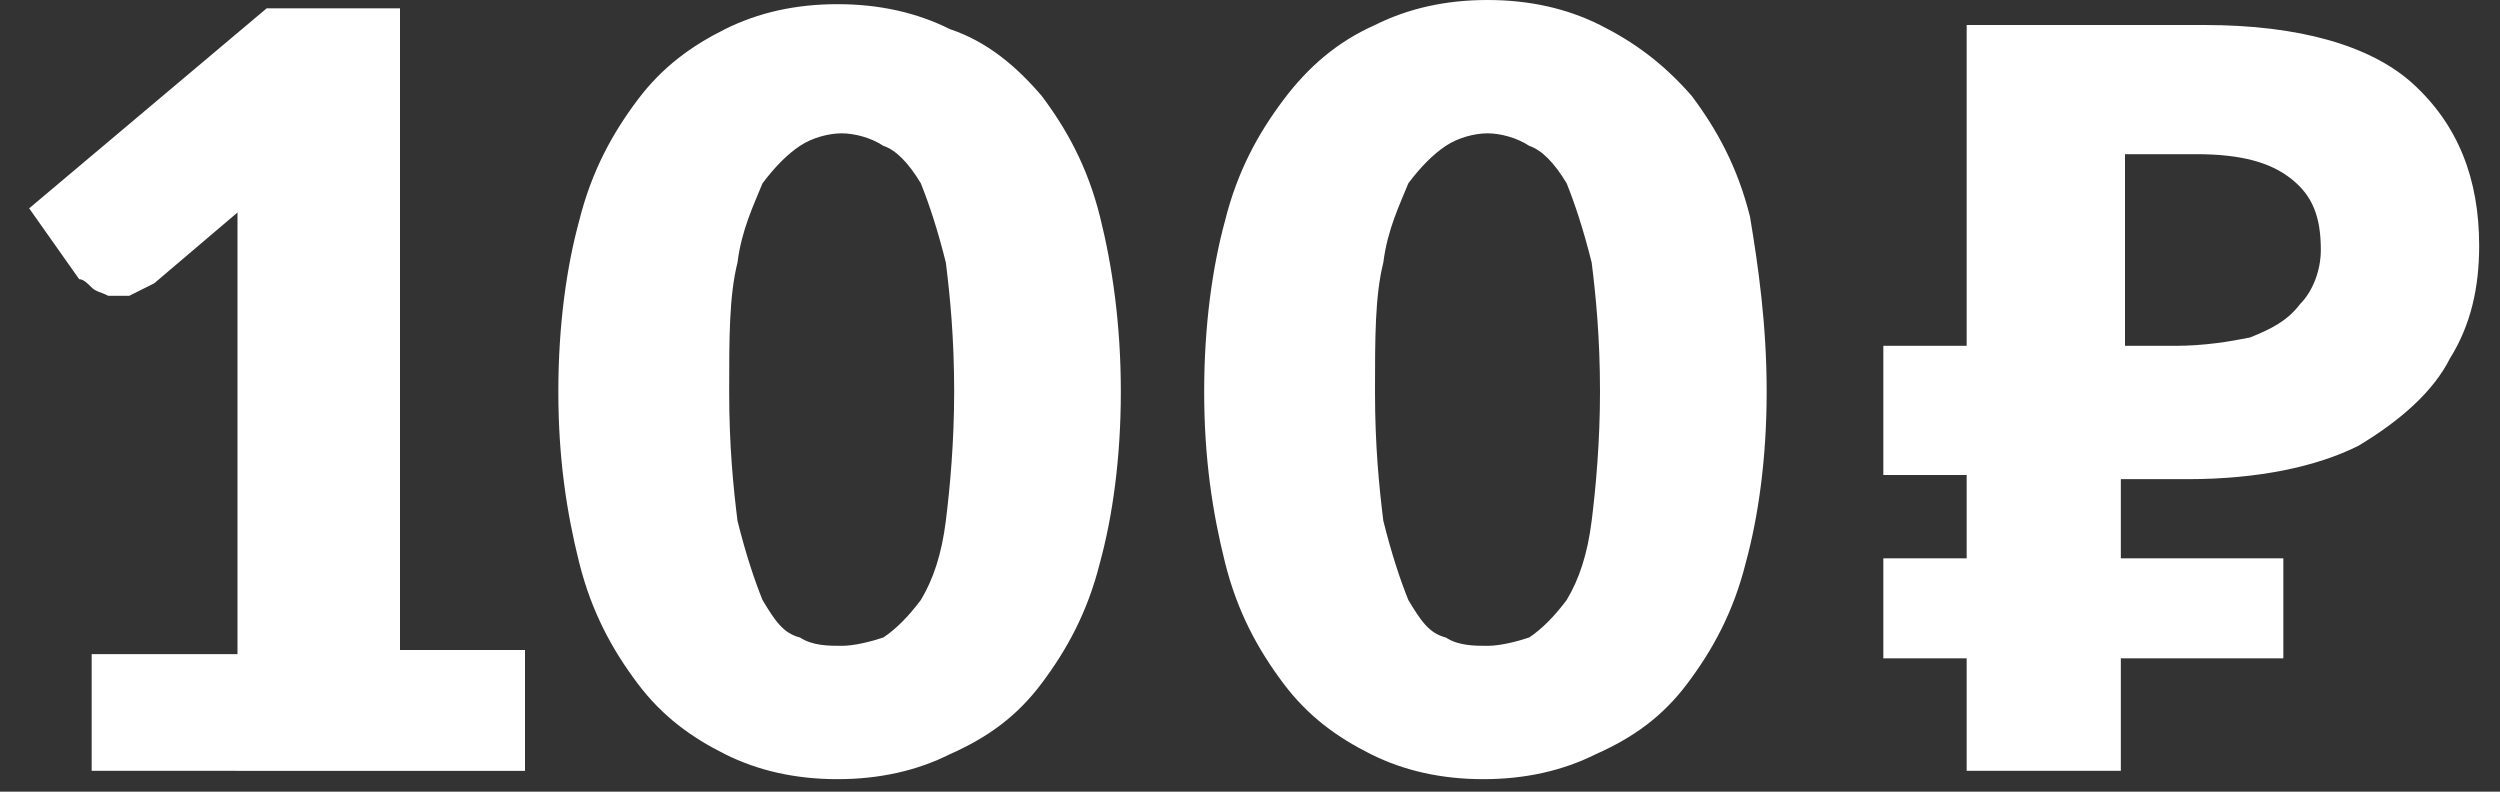
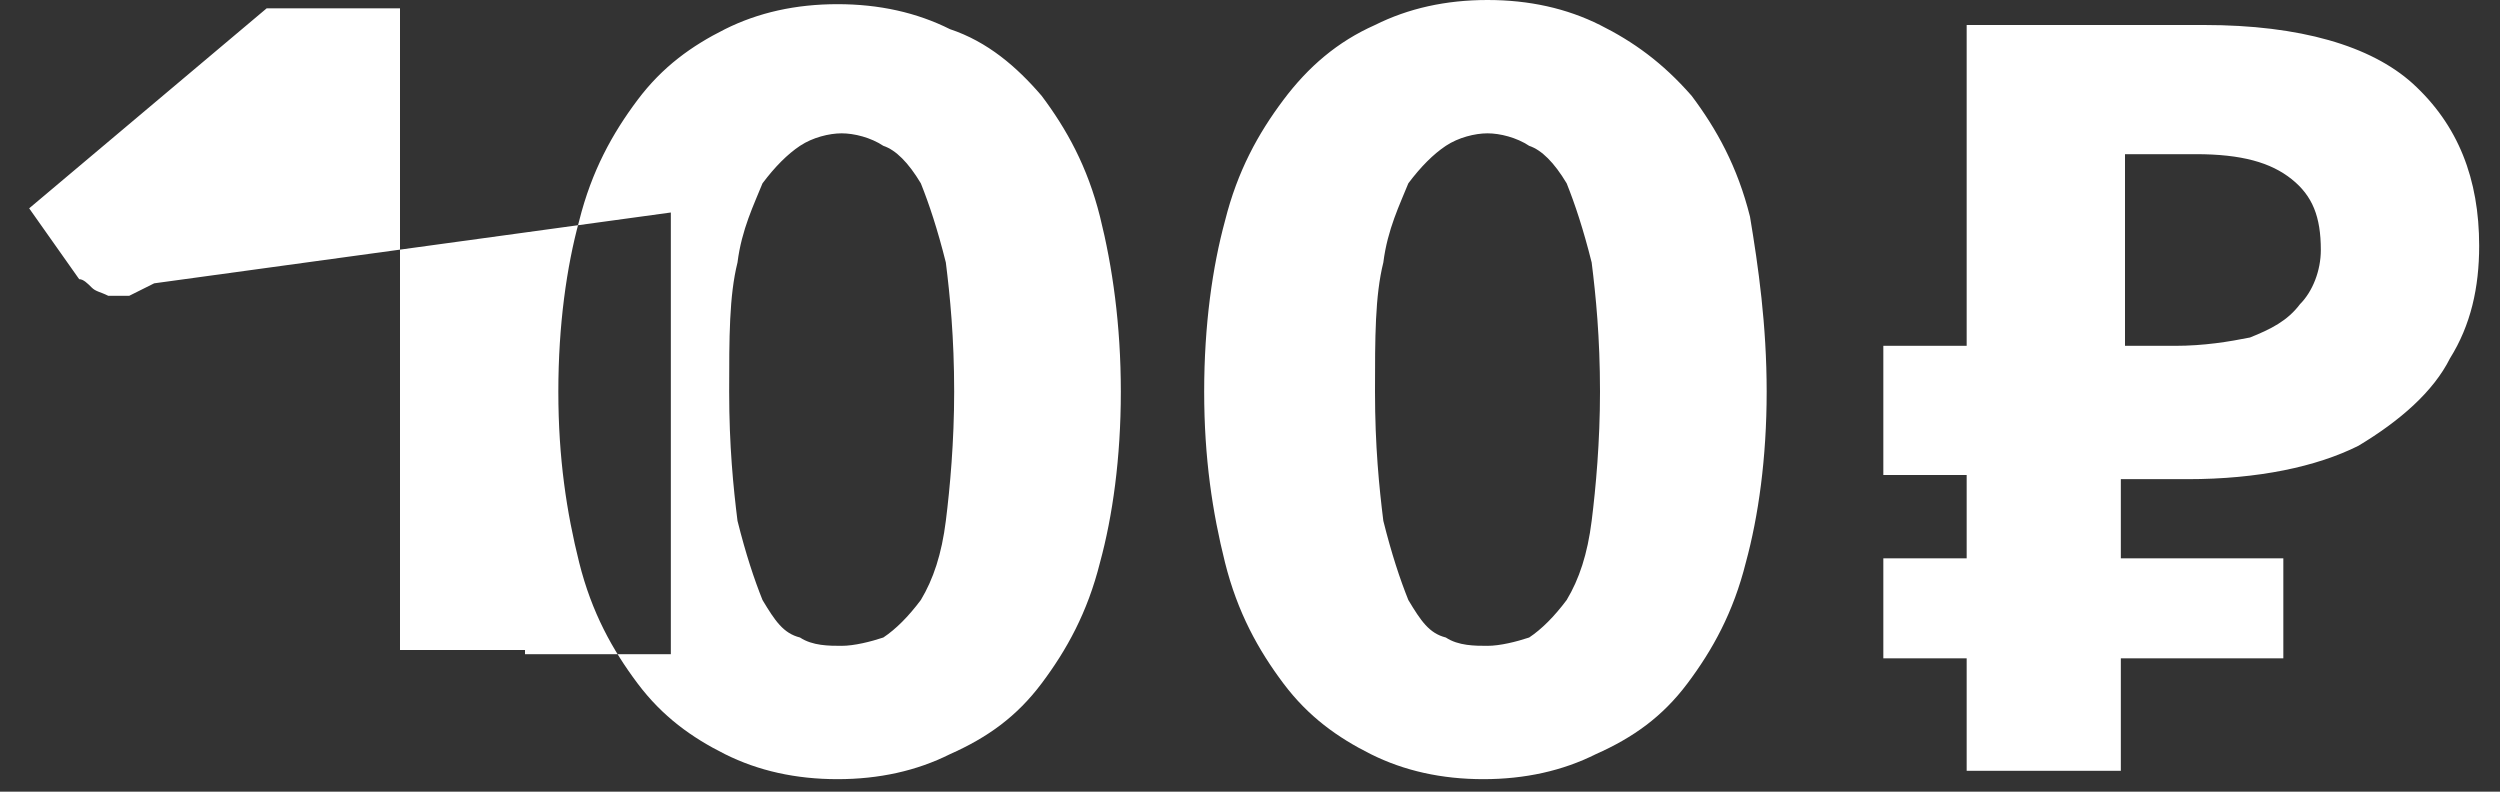
<svg xmlns="http://www.w3.org/2000/svg" id="Слой_1" x="0px" y="0px" viewBox="0 0 60 19" style="enable-background:new 0 0 60 19;" xml:space="preserve">
  <rect x="0" y="0" width="60" height="19" fill="#333333" stroke="none" />
  <style type="text/css"> .st0{fill:#FFFFFF;} </style>
-   <path class="st0" d="M12.6,15.7v2.8H2.2v-2.8h3.5V6.5c0-0.2,0-0.5,0-0.7c0-0.2,0-0.5,0-0.7L3.7,6.8C3.5,6.9,3.3,7,3.1,7.1 c-0.2,0-0.3,0-0.5,0C2.4,7,2.3,7,2.2,6.9C2.1,6.8,2,6.7,1.9,6.7L0.7,5l5.7-4.8h3.2v15.4H12.6z M42.4,9.4c0,1.6-0.2,3-0.5,4.1 c-0.3,1.2-0.8,2.1-1.4,2.9c-0.6,0.8-1.3,1.3-2.2,1.7c-0.8,0.4-1.7,0.6-2.7,0.6c-1,0-1.9-0.2-2.7-0.6c-0.8-0.4-1.5-0.9-2.1-1.7 c-0.6-0.8-1.1-1.7-1.4-2.9c-0.3-1.2-0.5-2.5-0.5-4.1c0-1.6,0.2-3,0.5-4.1c0.3-1.2,0.8-2.1,1.4-2.9S32.1,1,33,0.6 c0.8-0.4,1.7-0.6,2.7-0.6c1,0,1.9,0.2,2.7,0.6c0.8,0.4,1.5,0.9,2.2,1.7c0.6,0.8,1.1,1.7,1.4,2.9C42.2,6.4,42.4,7.8,42.4,9.4z M38.4,9.4c0-1.3-0.1-2.3-0.2-3.1c-0.2-0.8-0.4-1.4-0.6-1.9c-0.3-0.5-0.6-0.8-0.9-0.9c-0.3-0.2-0.7-0.3-1-0.3c-0.3,0-0.7,0.1-1,0.3 c-0.3,0.2-0.6,0.5-0.9,0.9c-0.2,0.5-0.5,1.1-0.6,1.9c-0.2,0.8-0.2,1.8-0.2,3.1c0,1.3,0.1,2.3,0.2,3.1c0.2,0.8,0.4,1.4,0.6,1.9 c0.3,0.5,0.5,0.8,0.9,0.9c0.3,0.2,0.7,0.2,1,0.2c0.3,0,0.7-0.1,1-0.2c0.3-0.2,0.6-0.5,0.9-0.9c0.3-0.5,0.5-1.1,0.6-1.9 C38.3,11.7,38.4,10.6,38.4,9.4z M26.9,9.4c0,1.6-0.2,3-0.5,4.1c-0.3,1.2-0.8,2.1-1.4,2.9c-0.6,0.8-1.3,1.3-2.2,1.7 c-0.8,0.4-1.7,0.6-2.7,0.6c-1,0-1.9-0.2-2.7-0.6c-0.8-0.4-1.5-0.9-2.1-1.7c-0.6-0.8-1.1-1.7-1.4-2.9c-0.3-1.2-0.5-2.5-0.5-4.1 c0-1.6,0.2-3,0.5-4.1c0.3-1.2,0.8-2.1,1.4-2.9s1.3-1.3,2.1-1.7c0.8-0.4,1.7-0.6,2.7-0.6c1,0,1.9,0.2,2.7,0.6C23.7,1,24.4,1.6,25,2.3 c0.6,0.8,1.1,1.7,1.4,2.9C26.7,6.4,26.9,7.8,26.9,9.4z M22.9,9.4c0-1.3-0.1-2.3-0.2-3.1c-0.2-0.8-0.4-1.4-0.6-1.9 c-0.3-0.5-0.6-0.8-0.9-0.9c-0.3-0.2-0.7-0.3-1-0.3c-0.3,0-0.7,0.1-1,0.3c-0.3,0.2-0.6,0.5-0.9,0.9c-0.2,0.5-0.5,1.1-0.6,1.9 c-0.2,0.8-0.2,1.8-0.2,3.1c0,1.3,0.1,2.3,0.2,3.1c0.2,0.8,0.4,1.4,0.6,1.9c0.3,0.5,0.5,0.8,0.9,0.9c0.3,0.2,0.7,0.2,1,0.2 c0.3,0,0.7-0.1,1-0.2c0.3-0.2,0.6-0.5,0.9-0.9c0.3-0.5,0.5-1.1,0.6-1.9C22.8,11.7,22.9,10.6,22.9,9.4z M47.2,18.5V0.6h5.7 c2.3,0,4,0.5,5,1.4C59,3,59.5,4.3,59.5,5.9c0,1-0.2,1.9-0.7,2.7c-0.4,0.8-1.2,1.5-2.2,2.1c-1,0.5-2.4,0.8-4.1,0.8h-1.6v7H47.2z M45.2,15.8v-2.4h9.6v2.4H45.2z M45.2,11.4V8.3h7.3v3.1H45.2z M52.2,8.3c0.7,0,1.3-0.1,1.8-0.2c0.5-0.2,0.9-0.4,1.2-0.8 C55.5,7,55.7,6.5,55.7,6c0-0.8-0.2-1.3-0.7-1.7c-0.5-0.4-1.2-0.6-2.3-0.6h-1.7v4.6H52.2z" />
+   <path class="st0" d="M12.6,15.7v2.8v-2.8h3.5V6.5c0-0.2,0-0.5,0-0.7c0-0.2,0-0.5,0-0.7L3.7,6.8C3.5,6.9,3.3,7,3.1,7.1 c-0.2,0-0.3,0-0.5,0C2.4,7,2.3,7,2.2,6.9C2.1,6.8,2,6.7,1.9,6.7L0.7,5l5.7-4.8h3.2v15.4H12.6z M42.4,9.4c0,1.6-0.2,3-0.5,4.1 c-0.3,1.2-0.8,2.1-1.4,2.9c-0.6,0.8-1.3,1.3-2.2,1.7c-0.8,0.4-1.7,0.6-2.7,0.6c-1,0-1.9-0.2-2.7-0.6c-0.8-0.4-1.5-0.9-2.1-1.7 c-0.6-0.8-1.1-1.7-1.4-2.9c-0.3-1.2-0.5-2.5-0.5-4.1c0-1.6,0.2-3,0.5-4.1c0.3-1.2,0.8-2.1,1.4-2.9S32.1,1,33,0.6 c0.8-0.4,1.7-0.6,2.7-0.6c1,0,1.9,0.2,2.7,0.6c0.8,0.4,1.5,0.9,2.2,1.7c0.6,0.8,1.1,1.7,1.4,2.9C42.2,6.4,42.4,7.8,42.4,9.4z M38.4,9.4c0-1.3-0.1-2.3-0.2-3.1c-0.2-0.8-0.4-1.4-0.6-1.9c-0.3-0.5-0.6-0.8-0.9-0.9c-0.3-0.2-0.7-0.3-1-0.3c-0.3,0-0.7,0.1-1,0.3 c-0.3,0.2-0.6,0.5-0.9,0.9c-0.2,0.5-0.5,1.1-0.6,1.9c-0.2,0.8-0.2,1.8-0.2,3.1c0,1.3,0.1,2.3,0.2,3.1c0.2,0.8,0.4,1.4,0.6,1.9 c0.3,0.5,0.5,0.8,0.9,0.9c0.3,0.2,0.7,0.2,1,0.2c0.3,0,0.7-0.1,1-0.2c0.3-0.2,0.6-0.5,0.9-0.9c0.3-0.5,0.5-1.1,0.6-1.9 C38.3,11.7,38.4,10.6,38.4,9.4z M26.9,9.4c0,1.6-0.2,3-0.5,4.1c-0.3,1.2-0.8,2.1-1.4,2.9c-0.6,0.8-1.3,1.3-2.2,1.7 c-0.8,0.4-1.7,0.6-2.7,0.6c-1,0-1.9-0.2-2.7-0.6c-0.8-0.4-1.5-0.9-2.1-1.7c-0.6-0.8-1.1-1.7-1.4-2.9c-0.3-1.2-0.5-2.5-0.5-4.1 c0-1.6,0.2-3,0.5-4.1c0.3-1.2,0.8-2.1,1.4-2.9s1.3-1.3,2.1-1.7c0.8-0.4,1.7-0.6,2.7-0.6c1,0,1.9,0.2,2.7,0.6C23.7,1,24.4,1.6,25,2.3 c0.6,0.8,1.1,1.7,1.4,2.9C26.7,6.4,26.9,7.8,26.9,9.4z M22.9,9.4c0-1.3-0.1-2.3-0.2-3.1c-0.2-0.8-0.4-1.4-0.6-1.9 c-0.3-0.5-0.6-0.8-0.9-0.9c-0.3-0.2-0.7-0.3-1-0.3c-0.3,0-0.7,0.1-1,0.3c-0.3,0.2-0.6,0.5-0.9,0.9c-0.2,0.5-0.5,1.1-0.6,1.9 c-0.2,0.8-0.2,1.8-0.2,3.1c0,1.3,0.1,2.3,0.2,3.1c0.2,0.8,0.4,1.4,0.6,1.9c0.3,0.5,0.5,0.8,0.9,0.9c0.3,0.2,0.7,0.2,1,0.2 c0.3,0,0.7-0.1,1-0.2c0.3-0.2,0.6-0.5,0.9-0.9c0.3-0.5,0.5-1.1,0.6-1.9C22.8,11.7,22.9,10.6,22.9,9.4z M47.2,18.5V0.6h5.7 c2.3,0,4,0.5,5,1.4C59,3,59.5,4.3,59.5,5.9c0,1-0.2,1.9-0.7,2.7c-0.4,0.8-1.2,1.5-2.2,2.1c-1,0.5-2.4,0.8-4.1,0.8h-1.6v7H47.2z M45.2,15.8v-2.4h9.6v2.4H45.2z M45.2,11.4V8.3h7.3v3.1H45.2z M52.2,8.3c0.7,0,1.3-0.1,1.8-0.2c0.5-0.2,0.9-0.4,1.2-0.8 C55.5,7,55.7,6.5,55.7,6c0-0.8-0.2-1.3-0.7-1.7c-0.5-0.4-1.2-0.6-2.3-0.6h-1.7v4.6H52.2z" />
</svg>